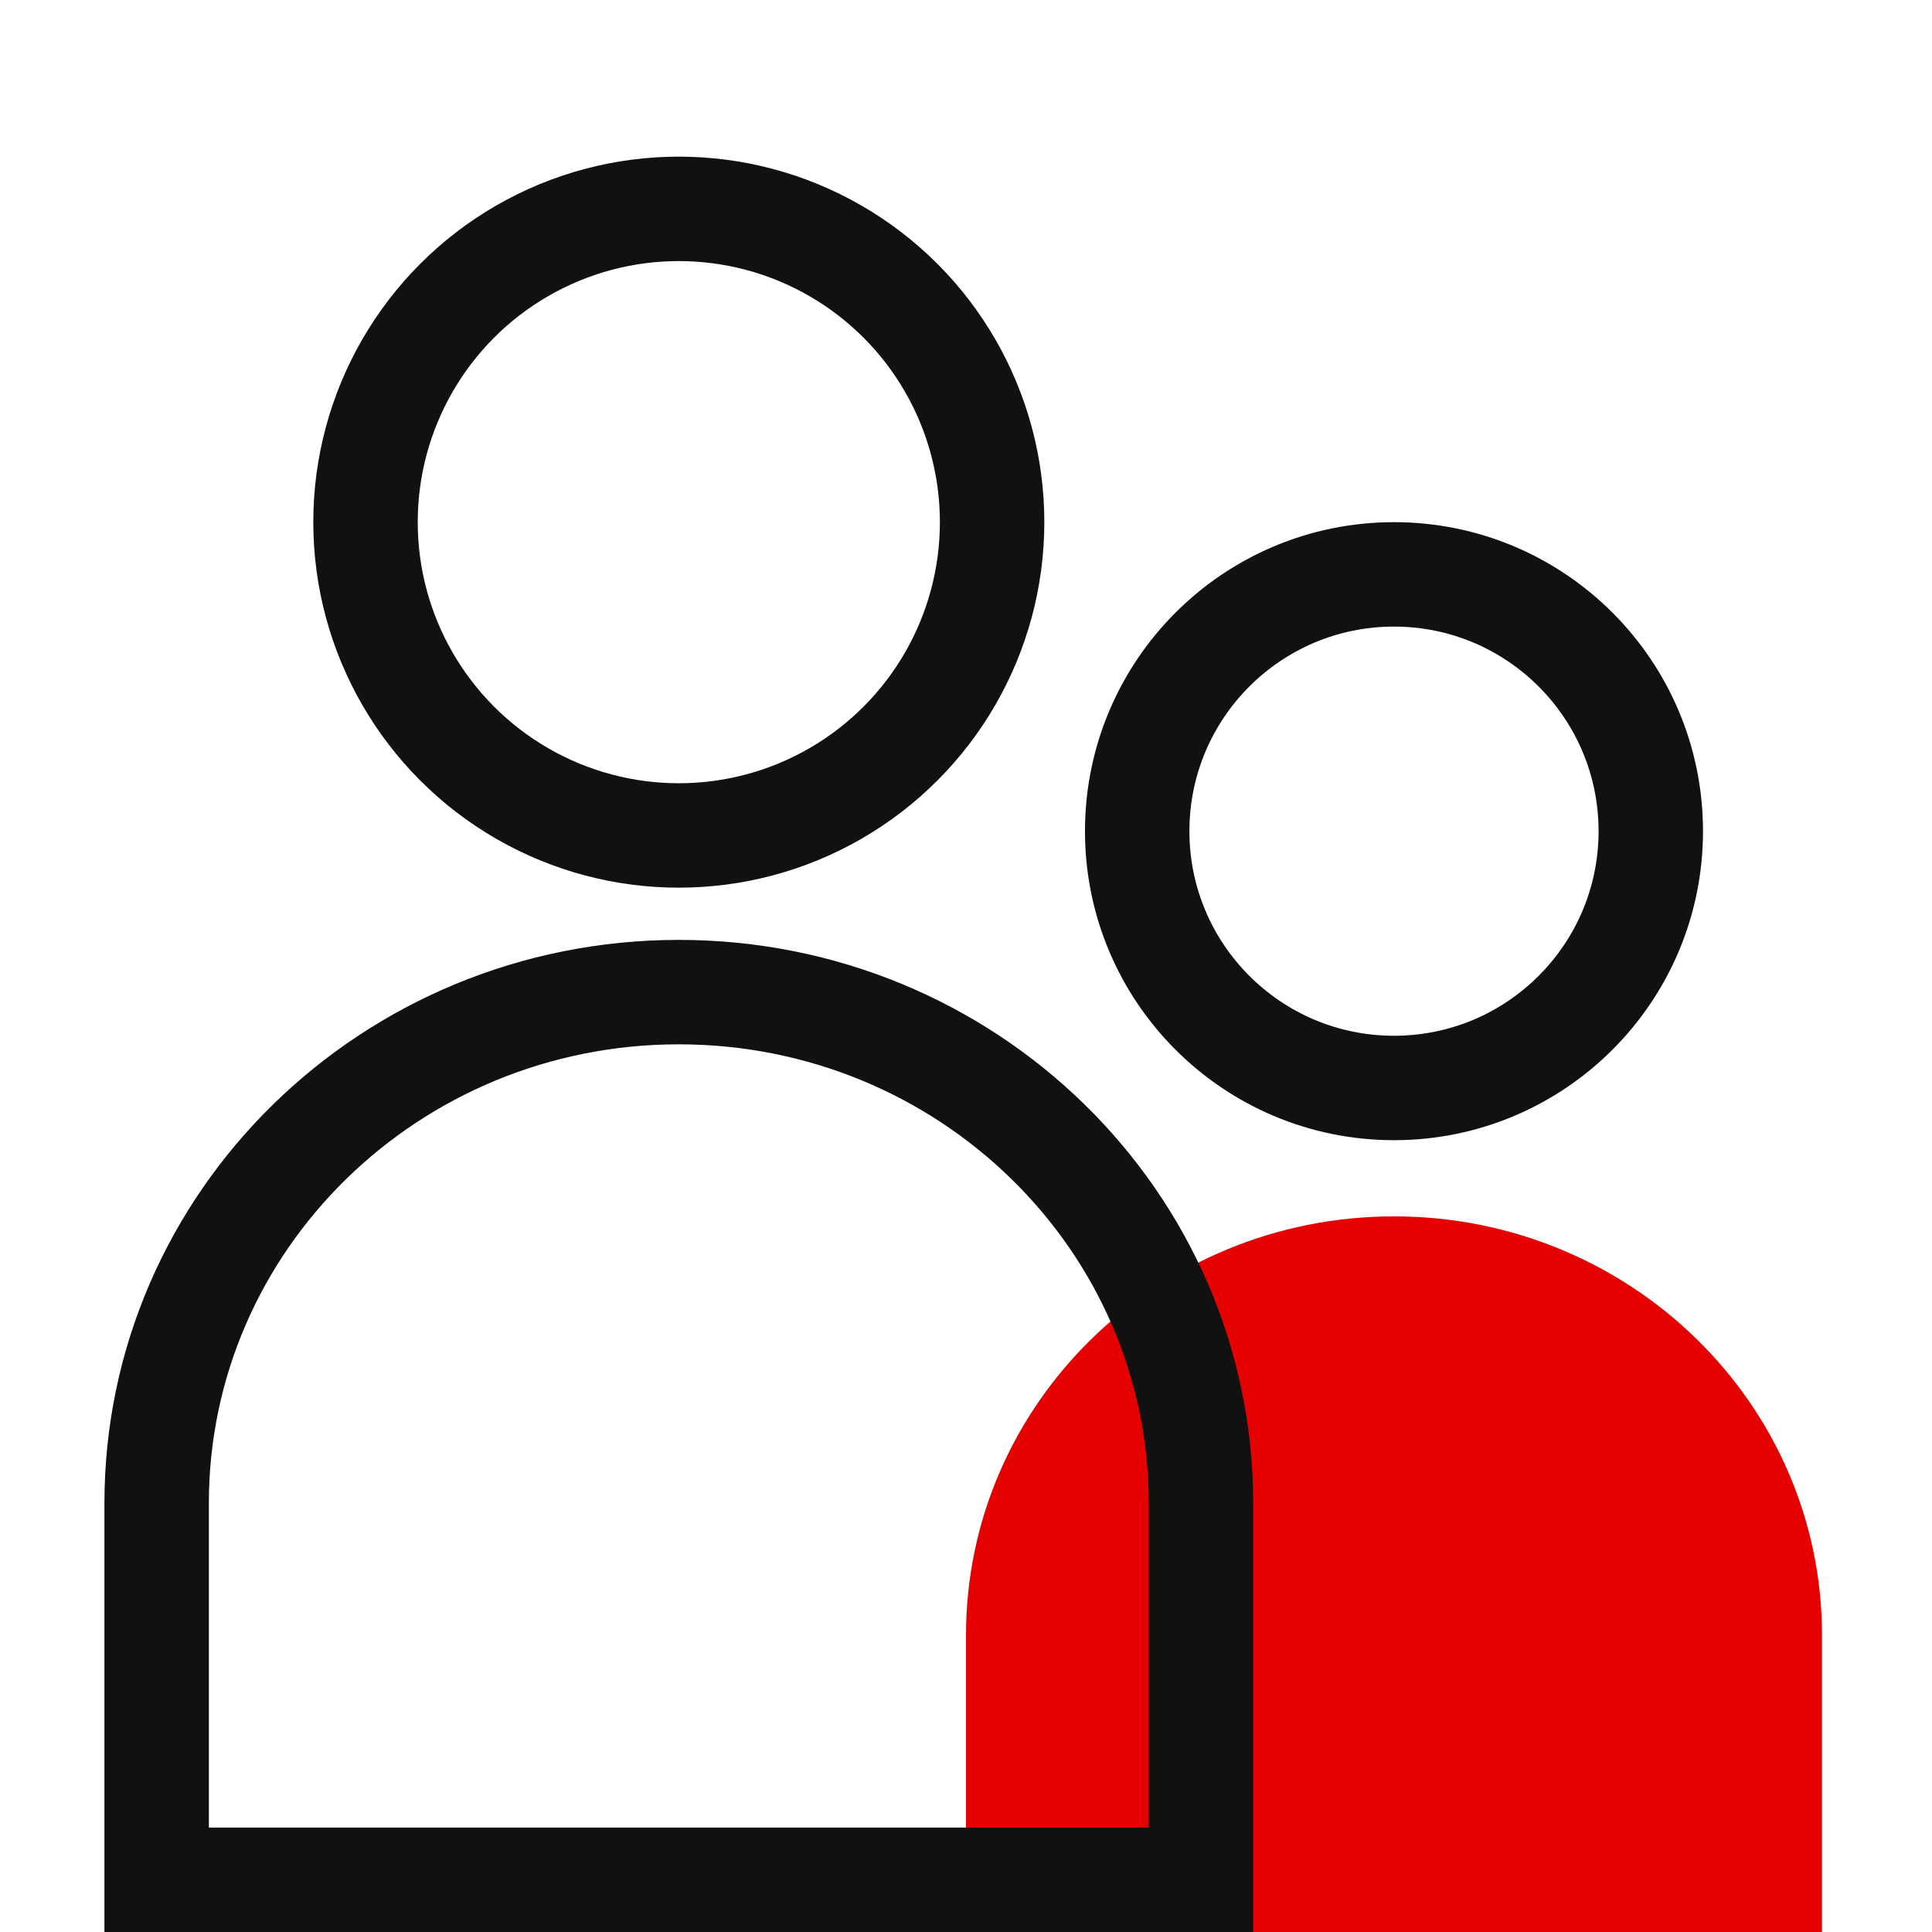
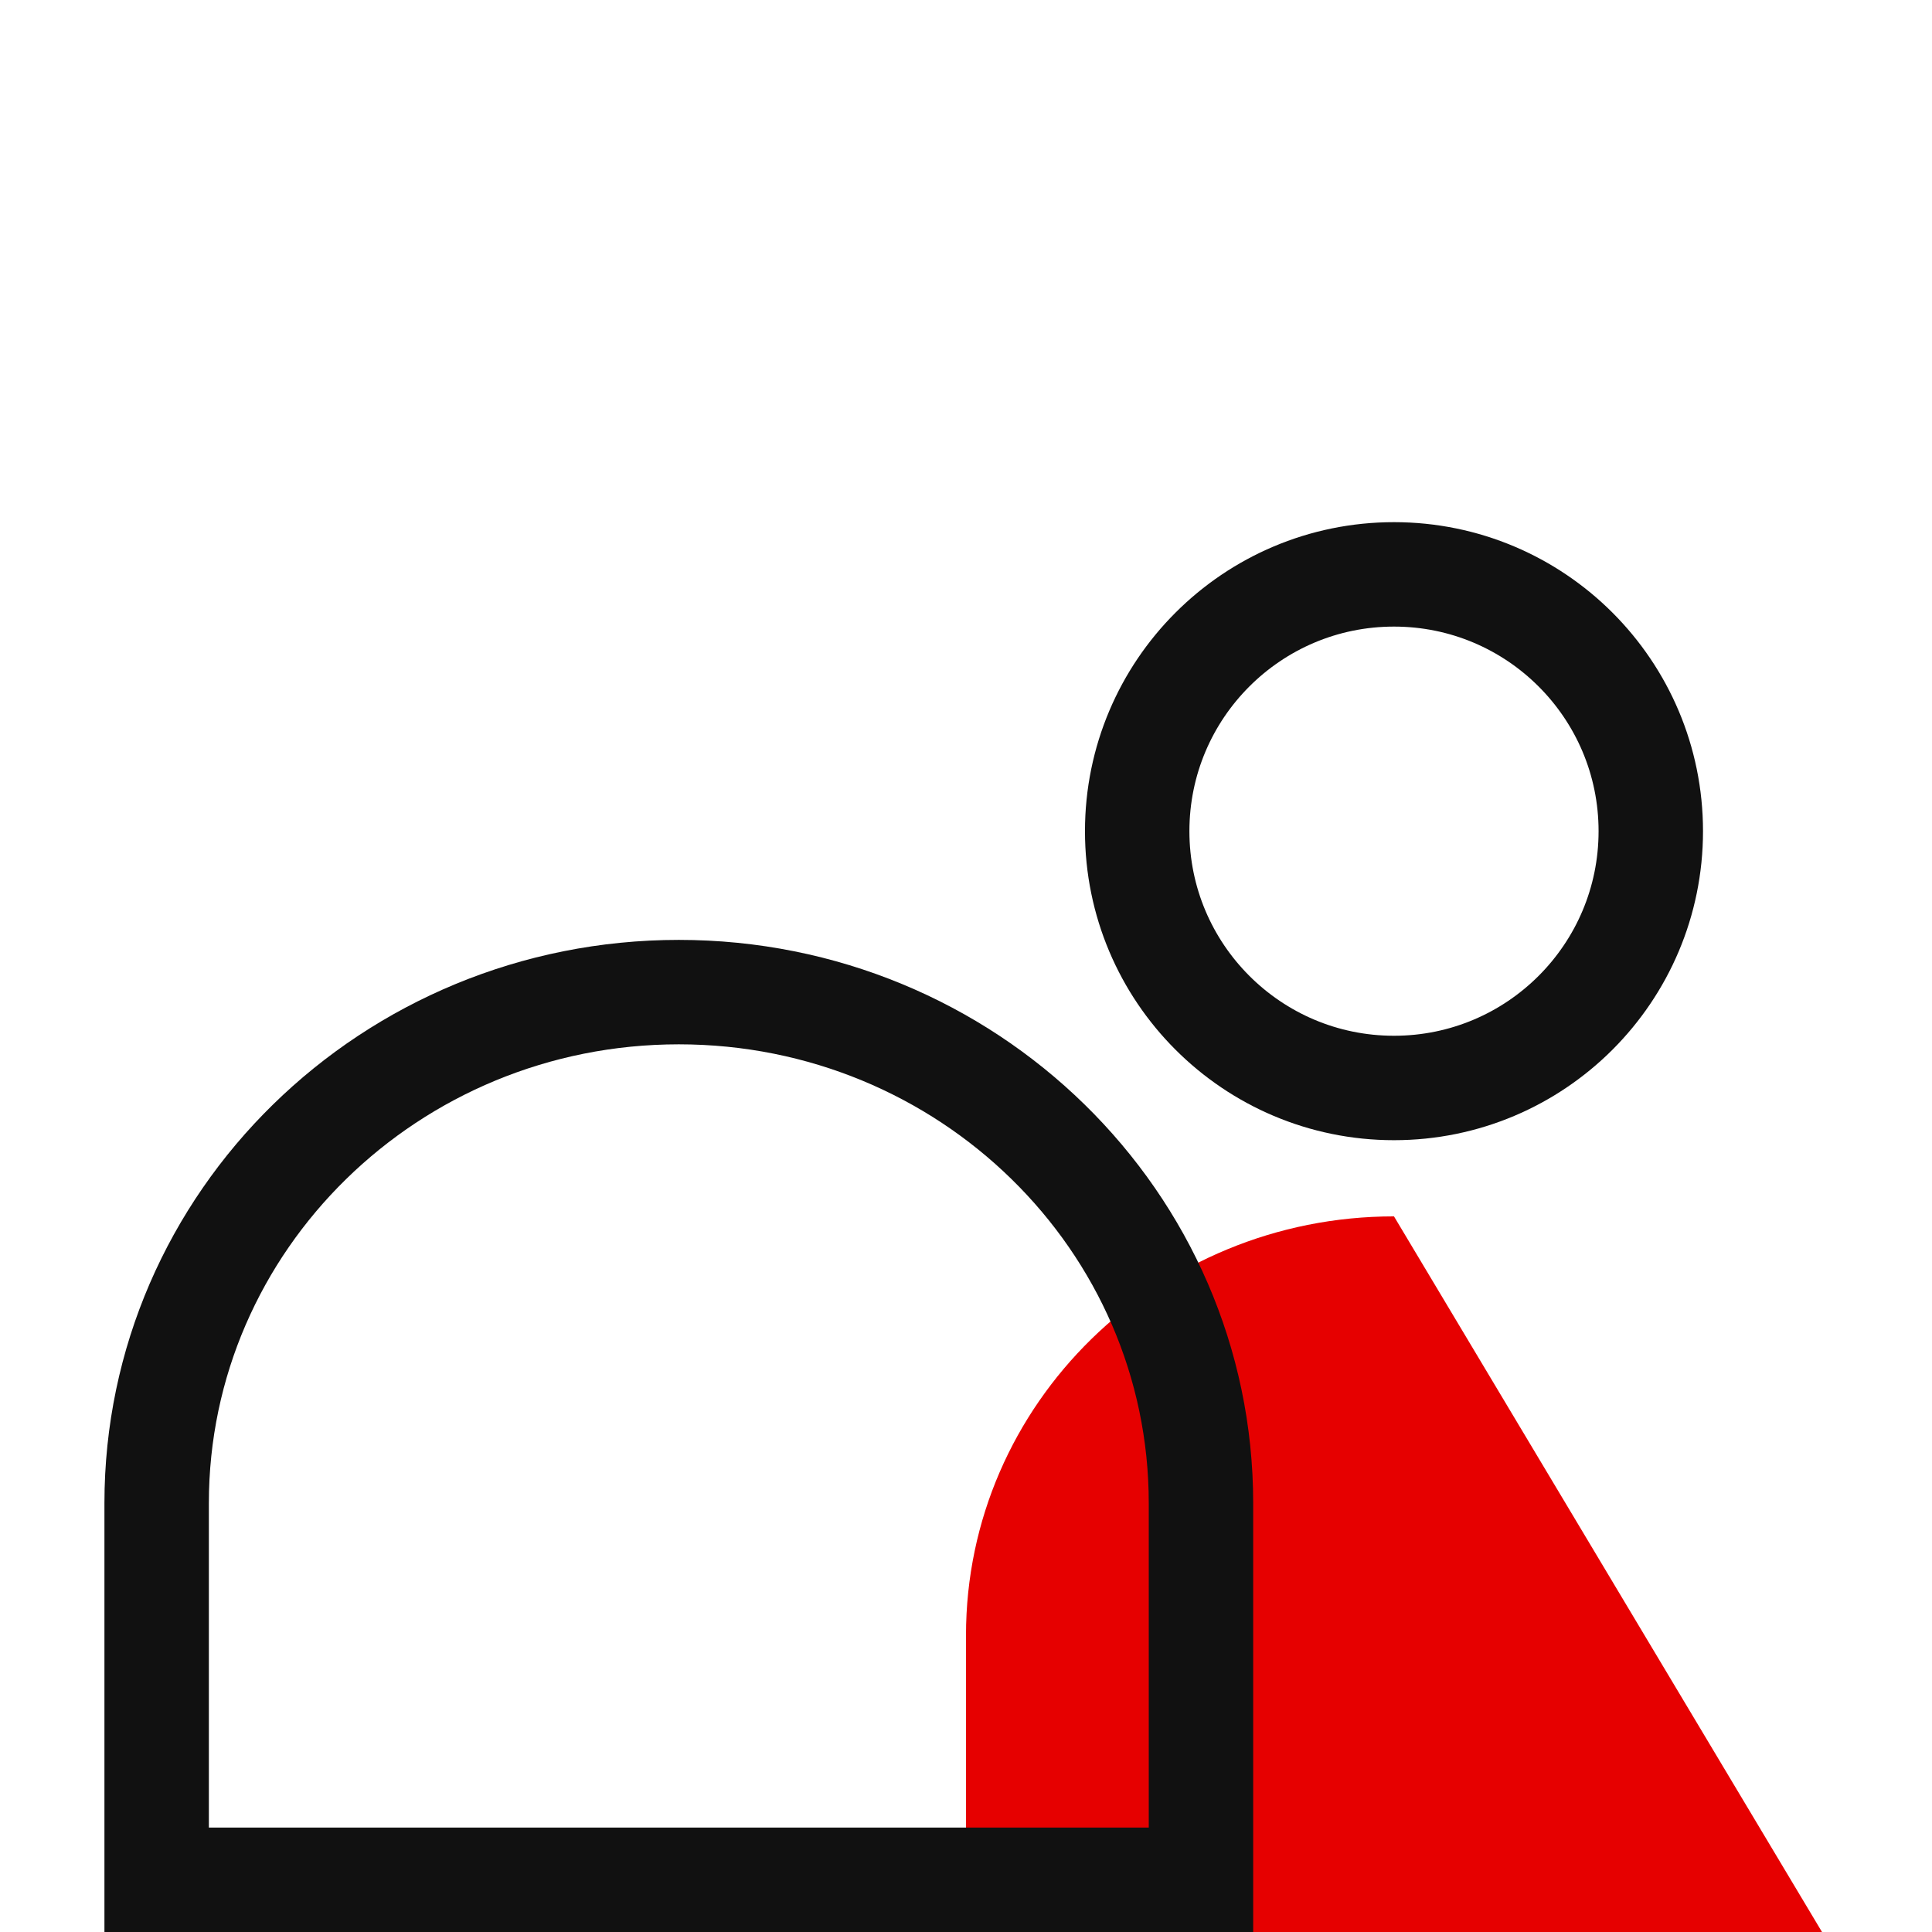
<svg xmlns="http://www.w3.org/2000/svg" width="74px" height="74px" viewBox="0 0 74 74" version="1.1">
  <title>klanten copy</title>
  <desc>Created with Sketch.</desc>
  <g id="klanten-copy" stroke="none" stroke-width="1" fill="none" fill-rule="evenodd">
    <g id="Group-Copy" transform="translate(37, 22)">
      <circle id="Oval" stroke="#111111" stroke-width="4" stroke-linecap="round" cx="16.393" cy="9.836" r="9.836" />
-       <path d="M1.42108547e-14,52 L1.42108547e-14,40.635 C1.42108547e-14,31.774 7.34,24.59 16.393,24.59 C25.447,24.59 32.787,31.774 32.787,40.635 L32.787,52" id="Path" fill="#E60000" />
+       <path d="M1.42108547e-14,52 L1.42108547e-14,40.635 C1.42108547e-14,31.774 7.34,24.59 16.393,24.59 L32.787,52" id="Path" fill="#E60000" />
    </g>
    <g id="Group" transform="translate(6, 8)" stroke="#111111" stroke-linecap="round" stroke-width="4">
-       <circle id="Oval" cx="20" cy="12" r="12" />
      <path d="M0,64 L0,49.574 C0,38.764 8.954,30 20,30 C31.046,30 40,38.764 40,49.574 L40,64 L0,64 Z" id="Path" />
    </g>
  </g>
</svg>